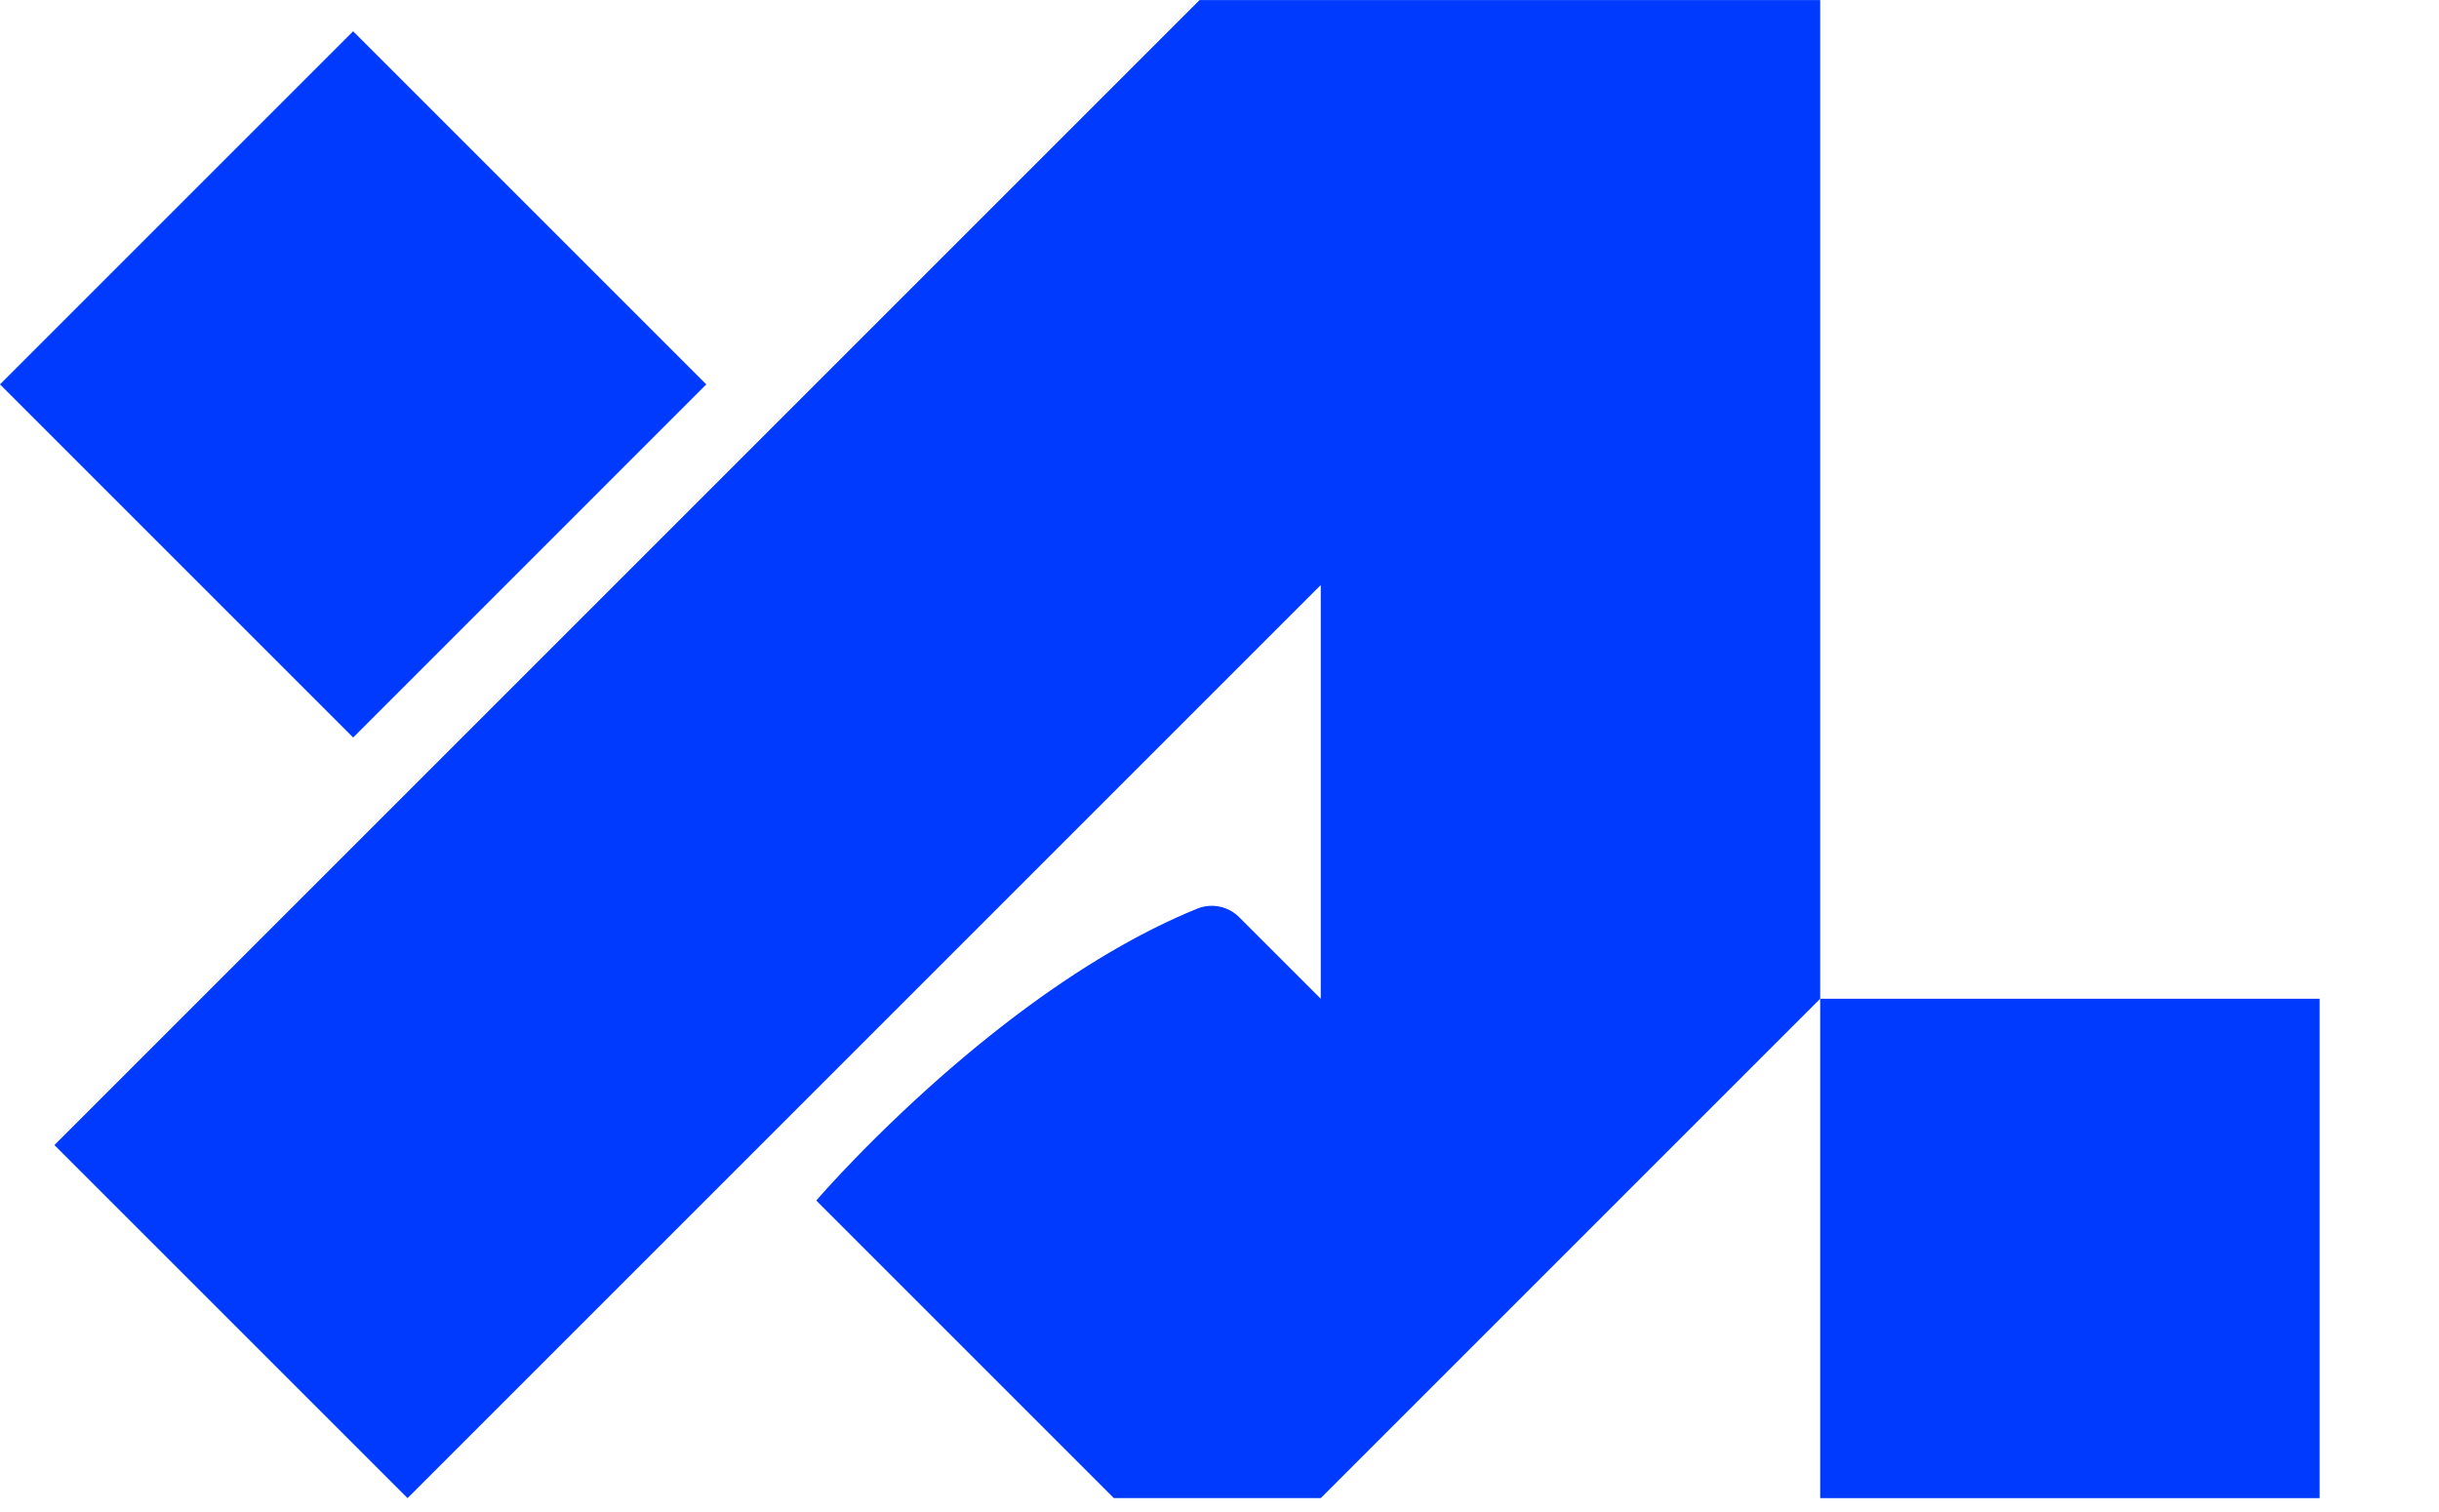
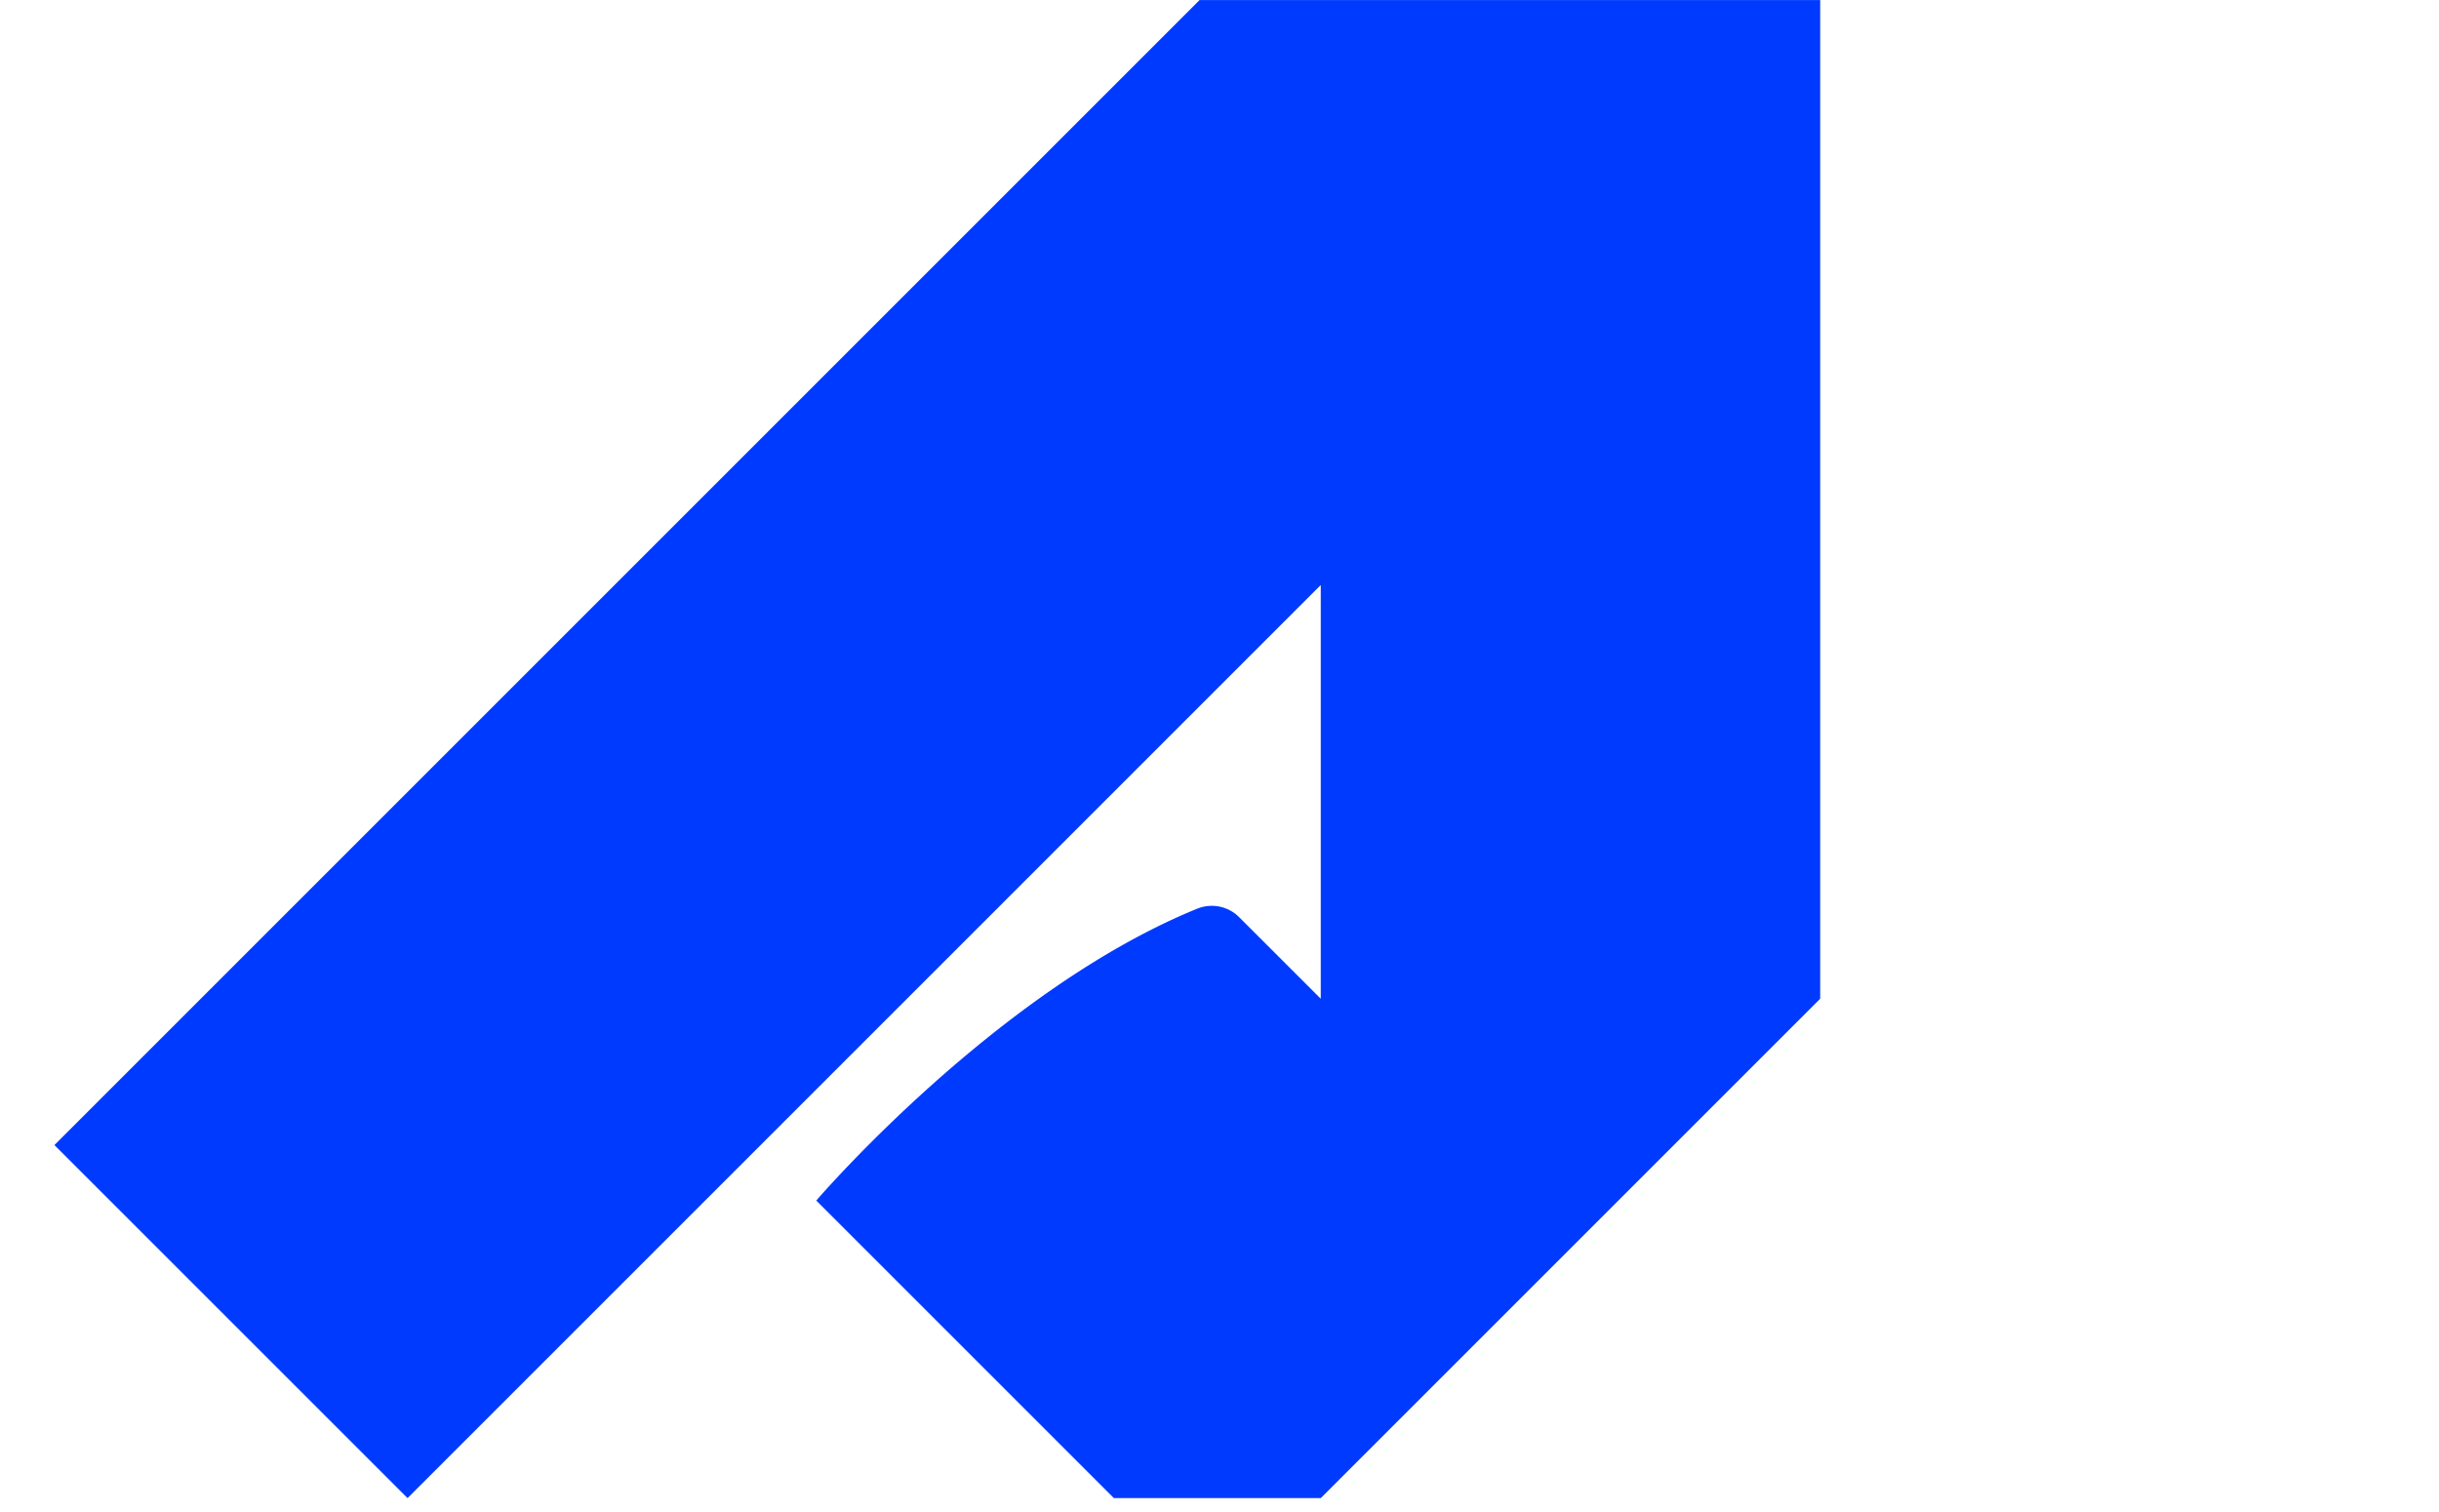
<svg xmlns="http://www.w3.org/2000/svg" width="140" height="86.776">
  <g>
    <g fill="#003aff">
-       <path d="M104.48 57.336h28.668v28.668H104.48z" />
-       <path d="M20.271 1.795l20.271 20.271L20.271 42.338-0 22.066z" />
      <path d="M104.48.003H68.856L3.124 65.735l20.271 20.268 52.417-52.417v23.749l-4.683-4.682a2.222 2.222 0 0 0-2.41-.487c-11.535 4.7-21.864 16.755-21.864 16.755l17.082 17.082h11.875l28.668-28.668z" />
    </g>
  </g>
</svg>